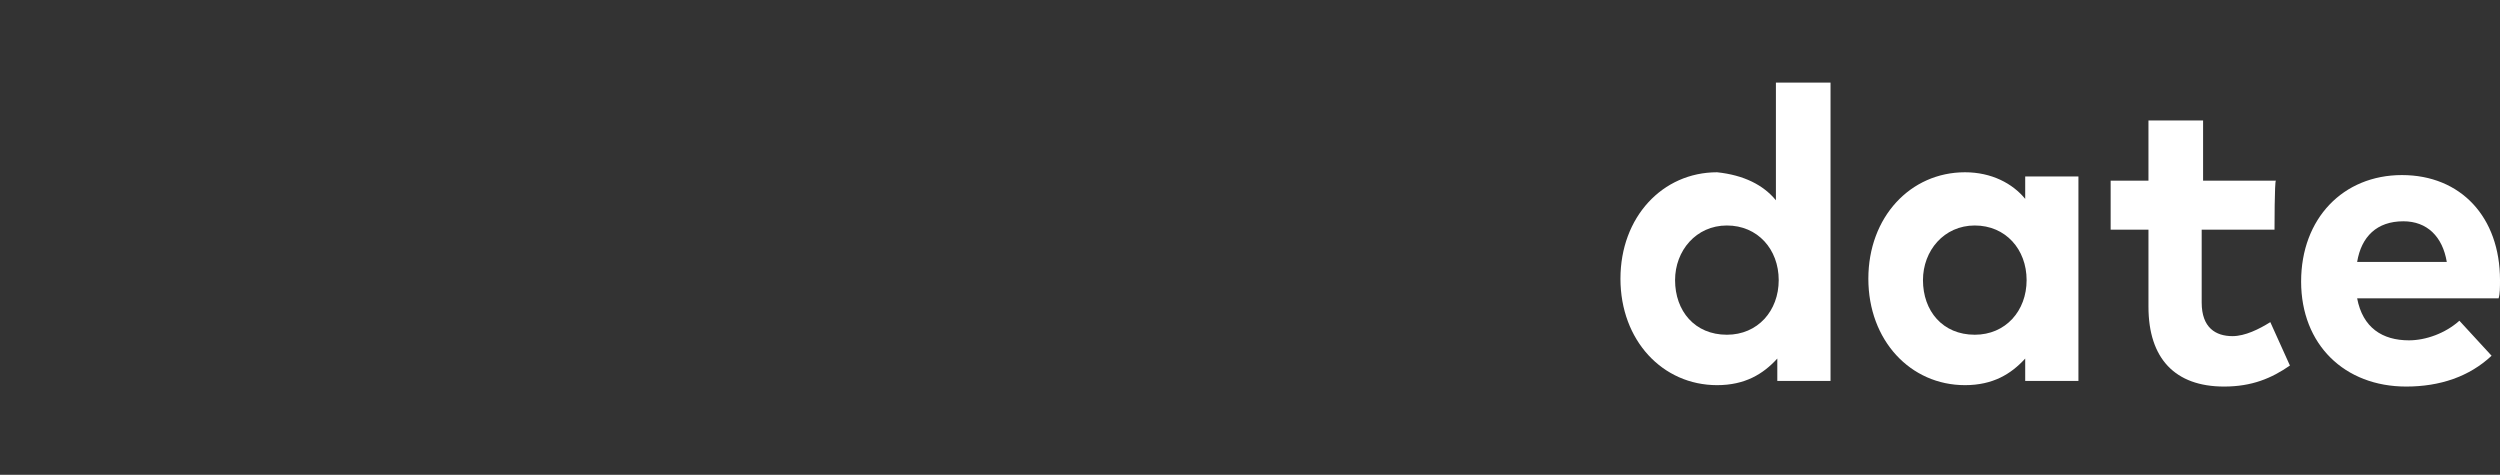
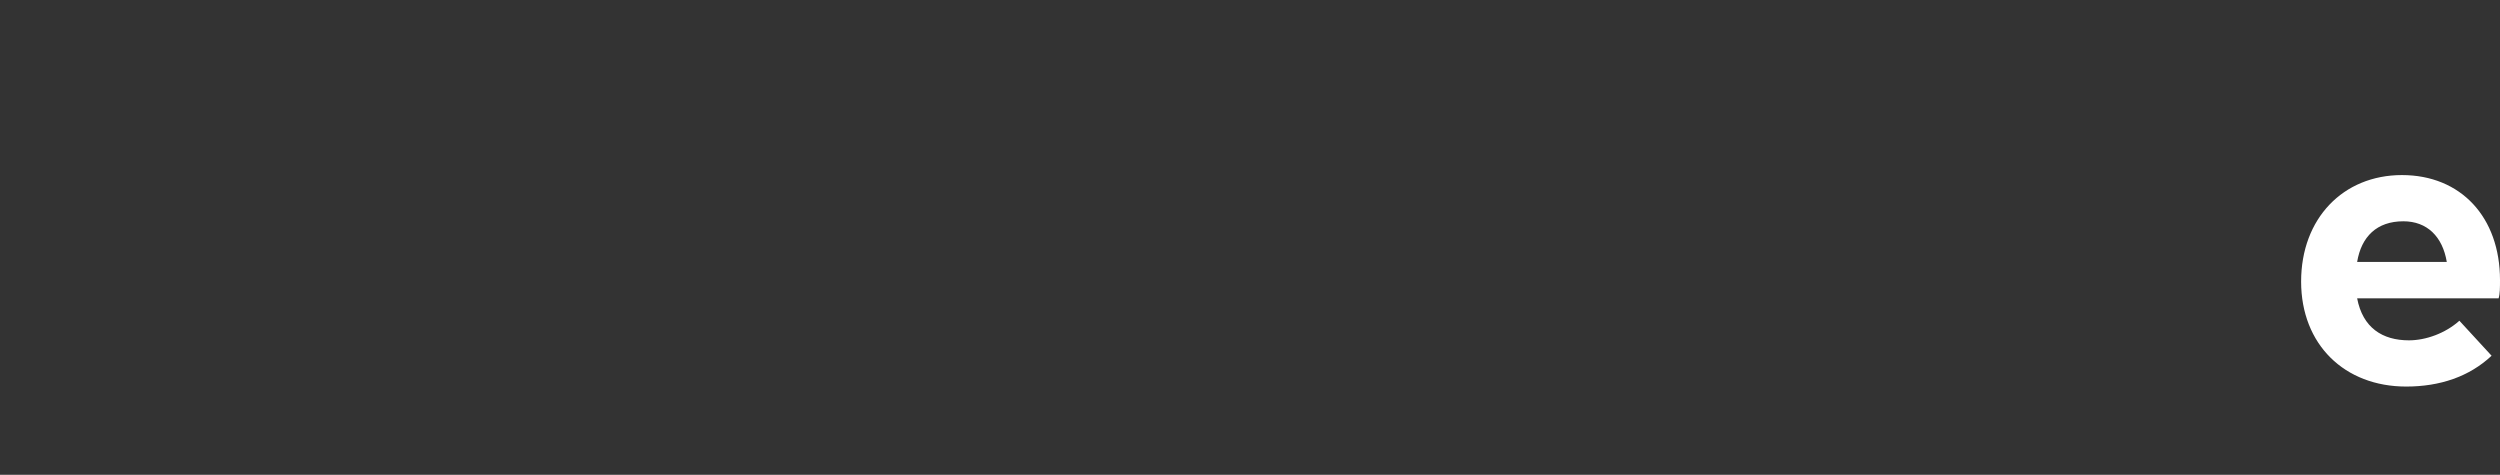
<svg xmlns="http://www.w3.org/2000/svg" version="1.1" id="Calque_1" x="0px" y="0px" viewBox="0 0 178.5 33.9" style="enable-background:new 0 0 178.5 33.9;" xml:space="preserve">
  <rect x="0" y="0" width="178.5" height="33.9" fill="#333333" stroke="none" />
  <style type="text/css">
	.st0{fill:#FFFFFF;}
</style>
  <g>
    <g>
-       <path class="st0" d="M126.8,14.3V5.9h3.9v21.3h-3.8v-1.6c-1,1.1-2.3,1.9-4.3,1.9c-3.9,0-6.9-3.2-6.9-7.6s3-7.6,6.9-7.6    C124.5,12.5,125.9,13.2,126.8,14.3z M119.6,20c0,2.2,1.4,3.9,3.7,3.9c2.2,0,3.7-1.7,3.7-3.9s-1.5-3.9-3.7-3.9    C121.1,16.1,119.6,17.9,119.6,20z" />
-       <path class="st0" d="M148.4,27.2h-3.8v-1.6c-1,1.1-2.3,1.9-4.3,1.9c-3.9,0-6.9-3.2-6.9-7.6s3-7.6,6.9-7.6c1.9,0,3.4,0.8,4.3,1.9    v-1.6h3.8V27.2z M137.3,20c0,2.2,1.4,3.9,3.7,3.9c2.2,0,3.7-1.7,3.7-3.9s-1.5-3.9-3.7-3.9C138.8,16.1,137.3,17.9,137.3,20z" />
-       <path class="st0" d="M162.4,16.4h-5.2v5.2c0,1.8,1,2.4,2.2,2.4c0.9,0,1.9-0.5,2.7-1l1.4,3.1c-1.3,0.9-2.7,1.5-4.7,1.5    c-3.5,0-5.4-2-5.4-5.7v-5.5h-2.7v-3.5h2.7V8.6h3.9v4.3h5.2C162.4,12.9,162.4,16.4,162.4,16.4z" />
      <path class="st0" d="M178.5,20c0,0.5,0,1-0.1,1.3h-10.1c0.4,2.1,1.8,3,3.7,3c1.2,0,2.6-0.5,3.6-1.4l2.3,2.5    c-1.6,1.5-3.7,2.2-6.1,2.2c-4.4,0-7.5-3-7.5-7.5s3-7.6,7.2-7.6C175.7,12.5,178.5,15.5,178.5,20z M168.3,18.7h6.4    c-0.3-1.8-1.4-2.9-3.1-2.9C169.7,15.8,168.6,16.9,168.3,18.7z" />
    </g>
  </g>
</svg>